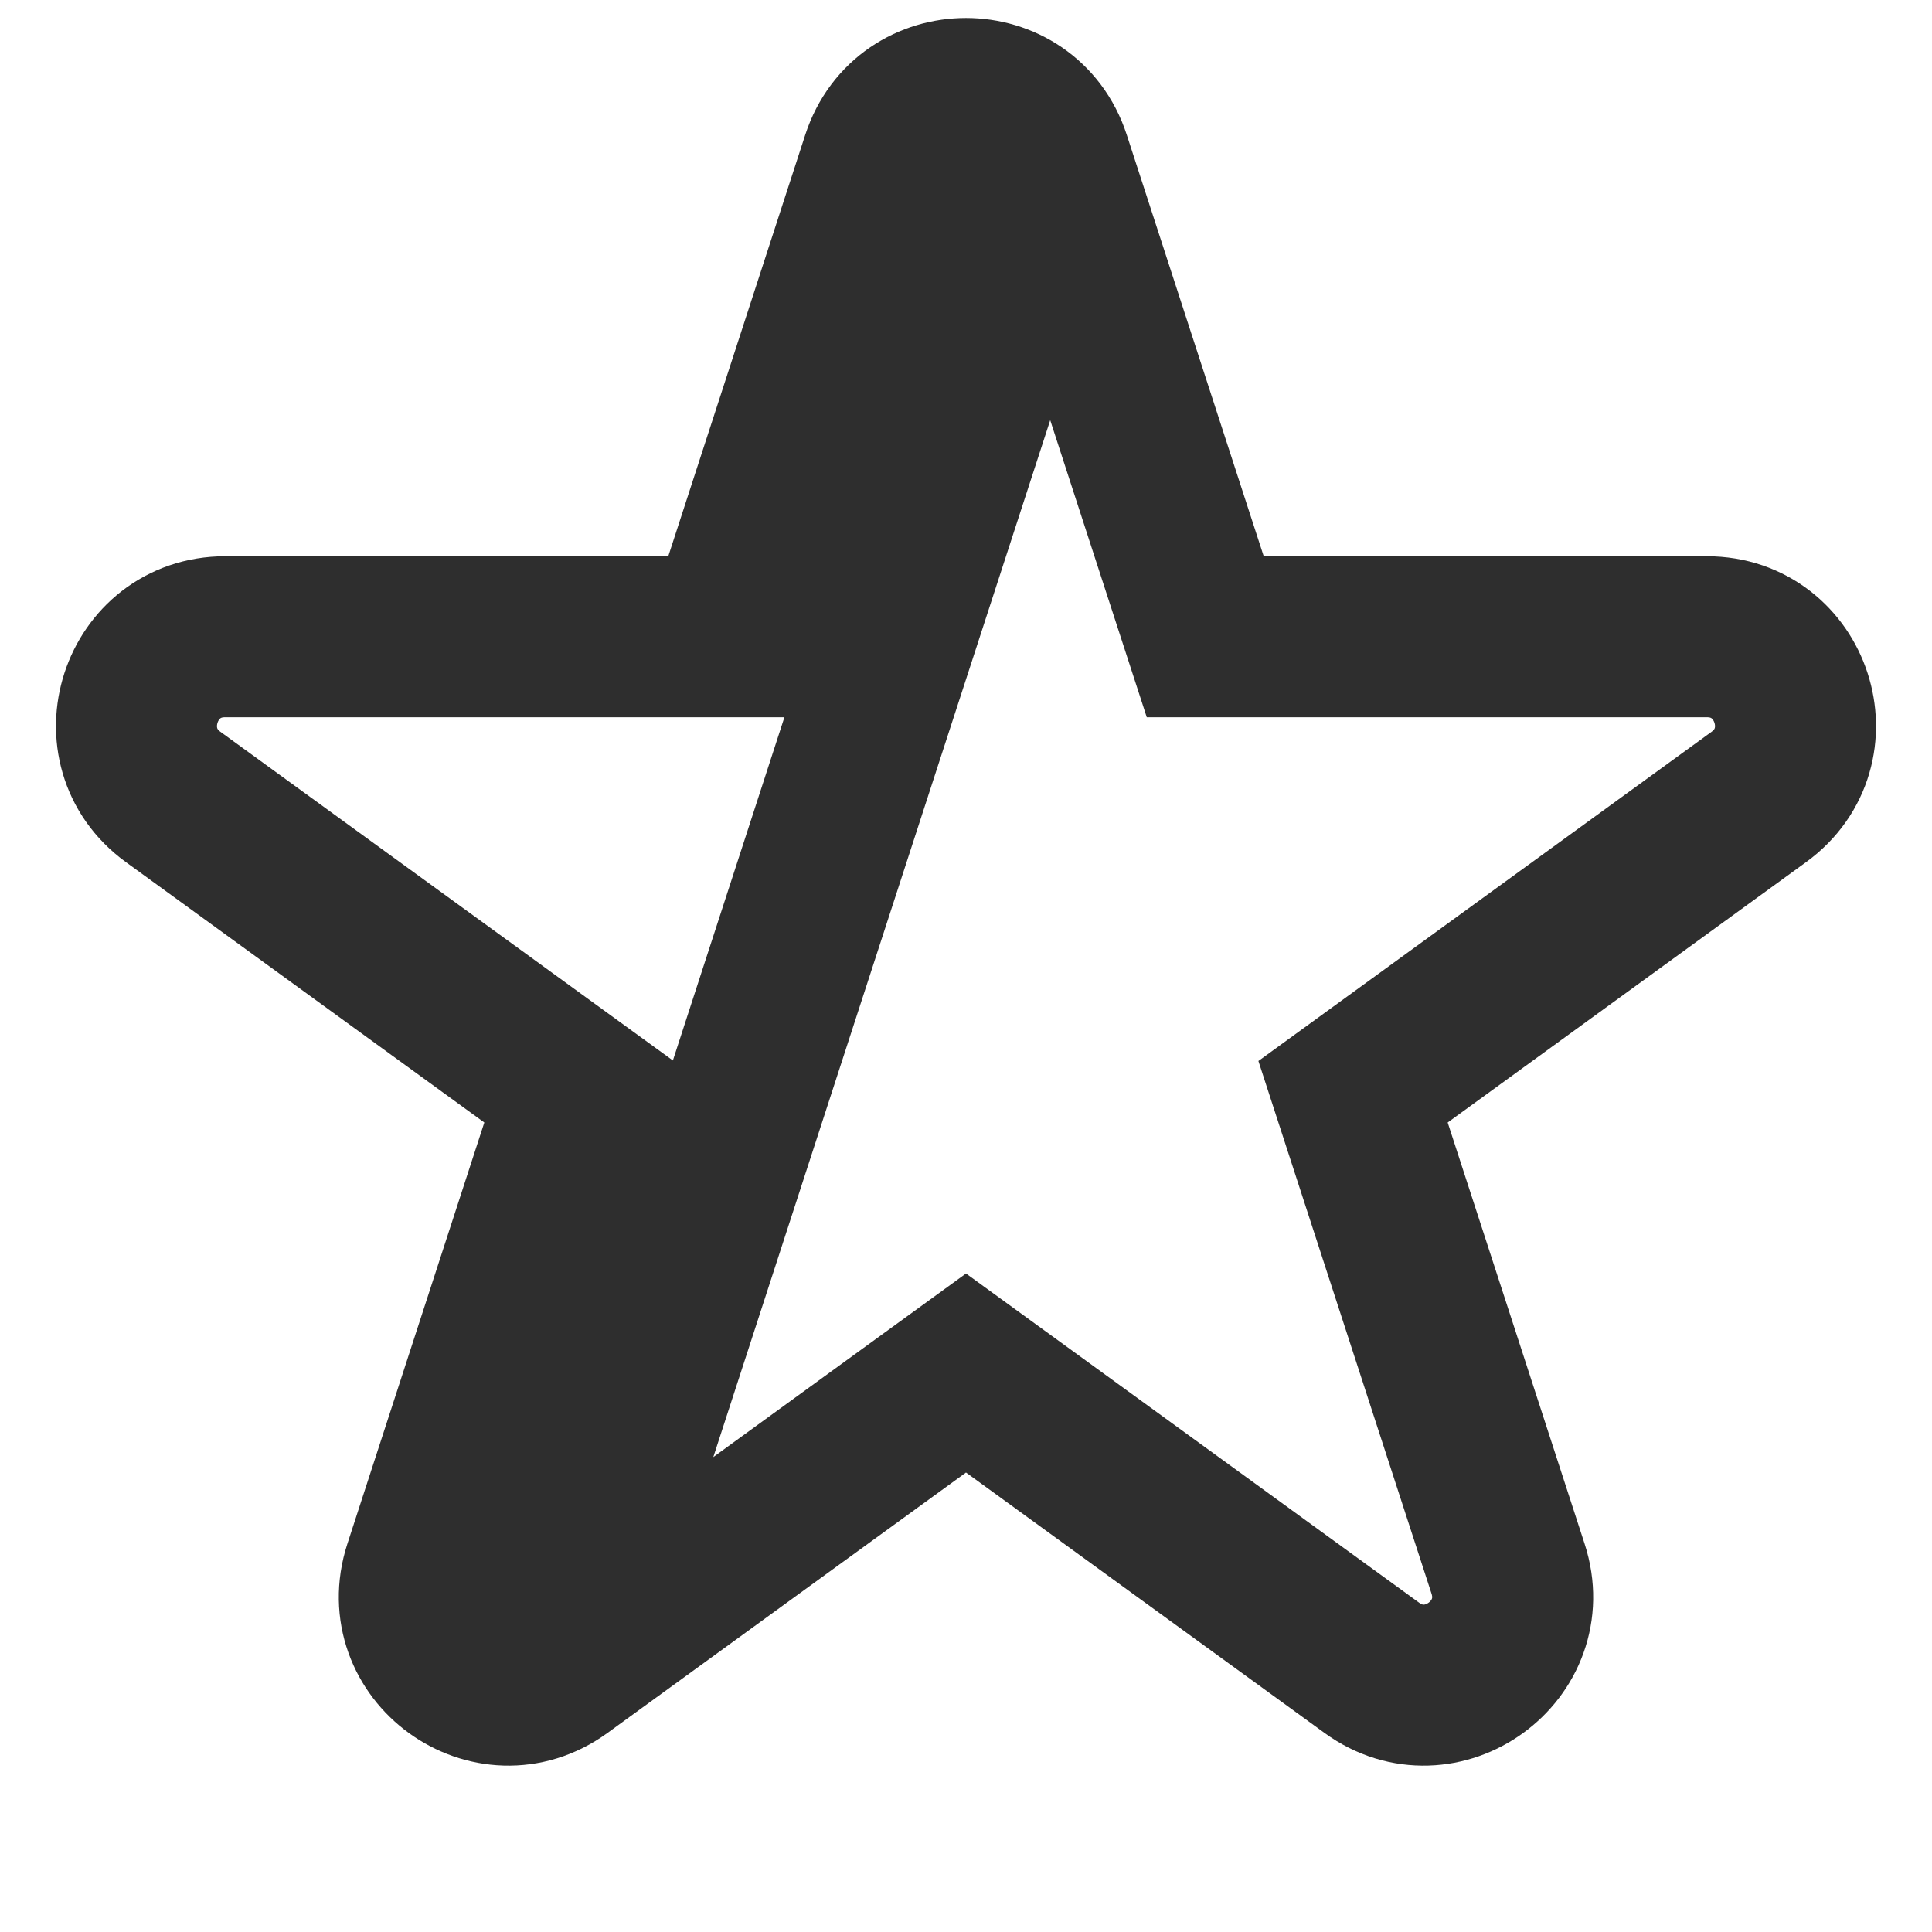
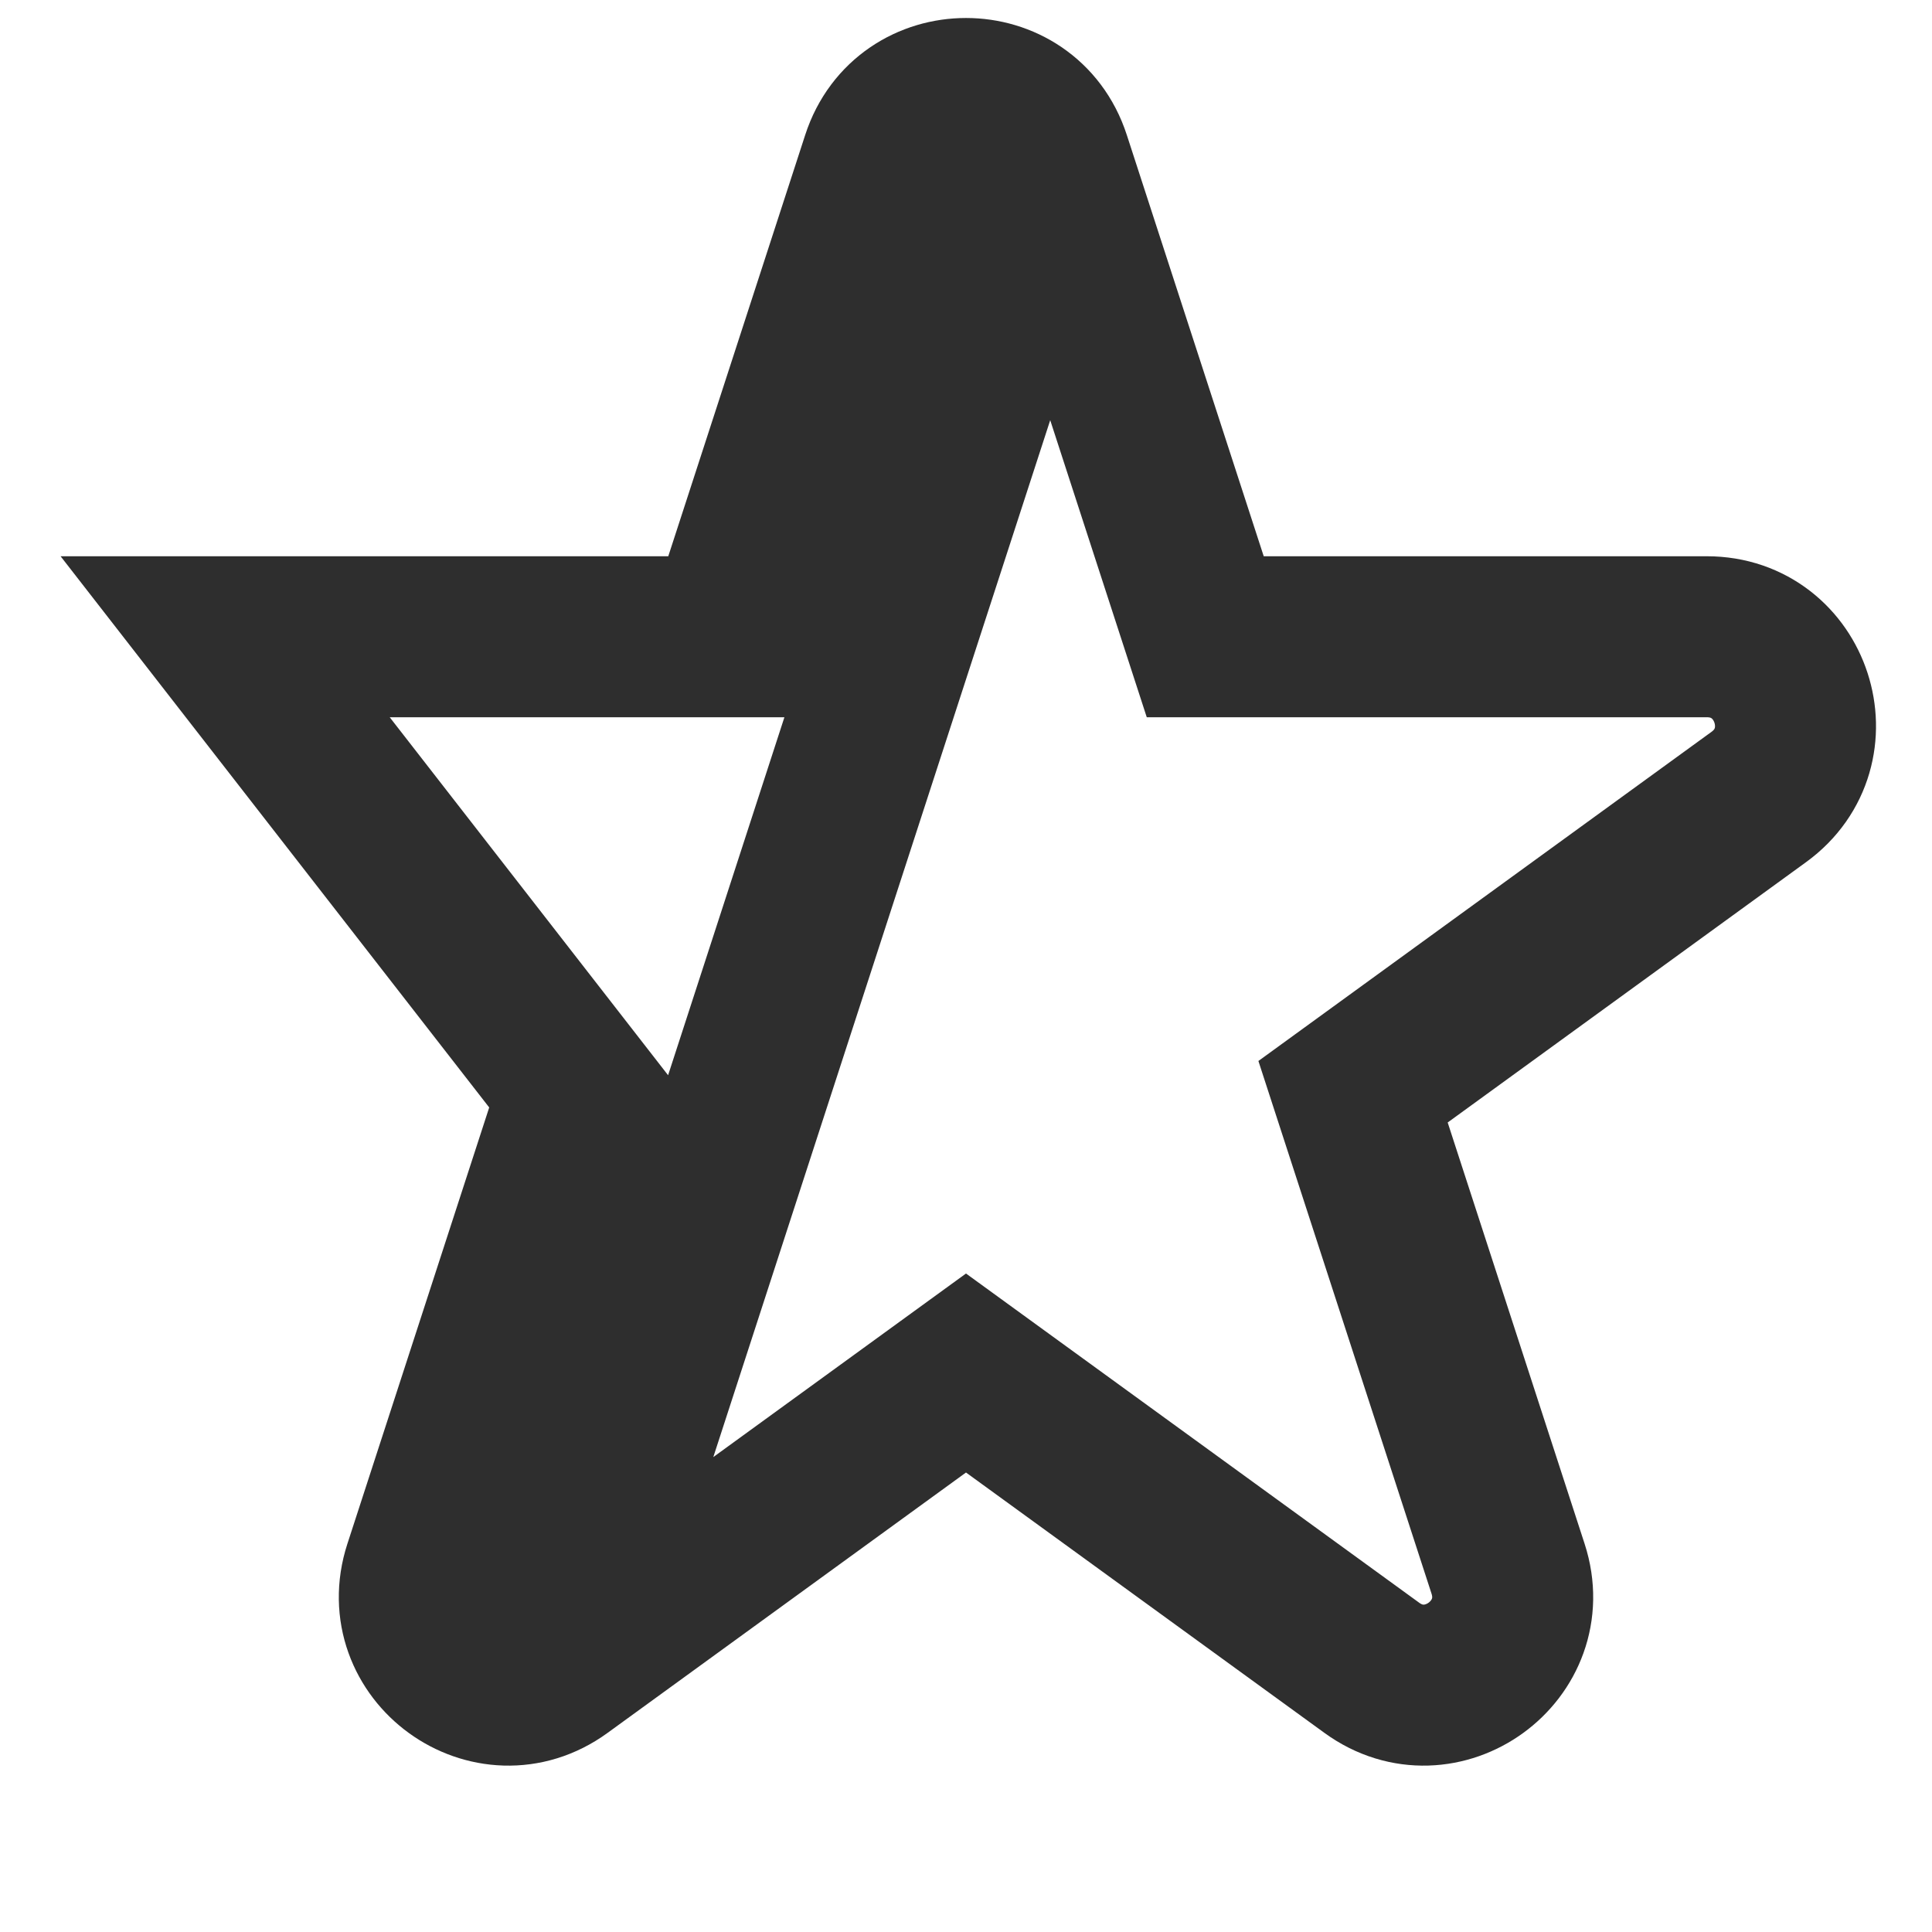
<svg xmlns="http://www.w3.org/2000/svg" width="24" height="24" viewBox="0 0 24 24" fill="none">
-   <path d="M13.046 1.984L13.046 1.984L14.972 7.91H21.203C22.268 7.91 22.711 9.273 21.849 9.9L16.808 13.562L18.734 19.488C19.063 20.502 17.903 21.345 17.041 20.718L12 17.056L6.959 20.718M13.046 1.984L6.959 20.718M13.046 1.984C12.717 0.97 11.283 0.97 10.954 1.984L9.028 7.91H2.797C1.732 7.91 1.289 9.273 2.151 9.9L7.192 13.562L5.266 19.488C4.937 20.502 6.097 21.345 6.959 20.718M13.046 1.984L6.959 20.718M16.279 13.947L16.279 13.947L16.279 13.947Z" stroke="#2E2E2E" stroke-width="2" />
+   <path d="M13.046 1.984L13.046 1.984L14.972 7.91H21.203C22.268 7.91 22.711 9.273 21.849 9.9L16.808 13.562L18.734 19.488C19.063 20.502 17.903 21.345 17.041 20.718L12 17.056L6.959 20.718M13.046 1.984L6.959 20.718M13.046 1.984C12.717 0.97 11.283 0.97 10.954 1.984L9.028 7.91H2.797L7.192 13.562L5.266 19.488C4.937 20.502 6.097 21.345 6.959 20.718M13.046 1.984L6.959 20.718M16.279 13.947L16.279 13.947L16.279 13.947Z" stroke="#2E2E2E" stroke-width="2" />
</svg>